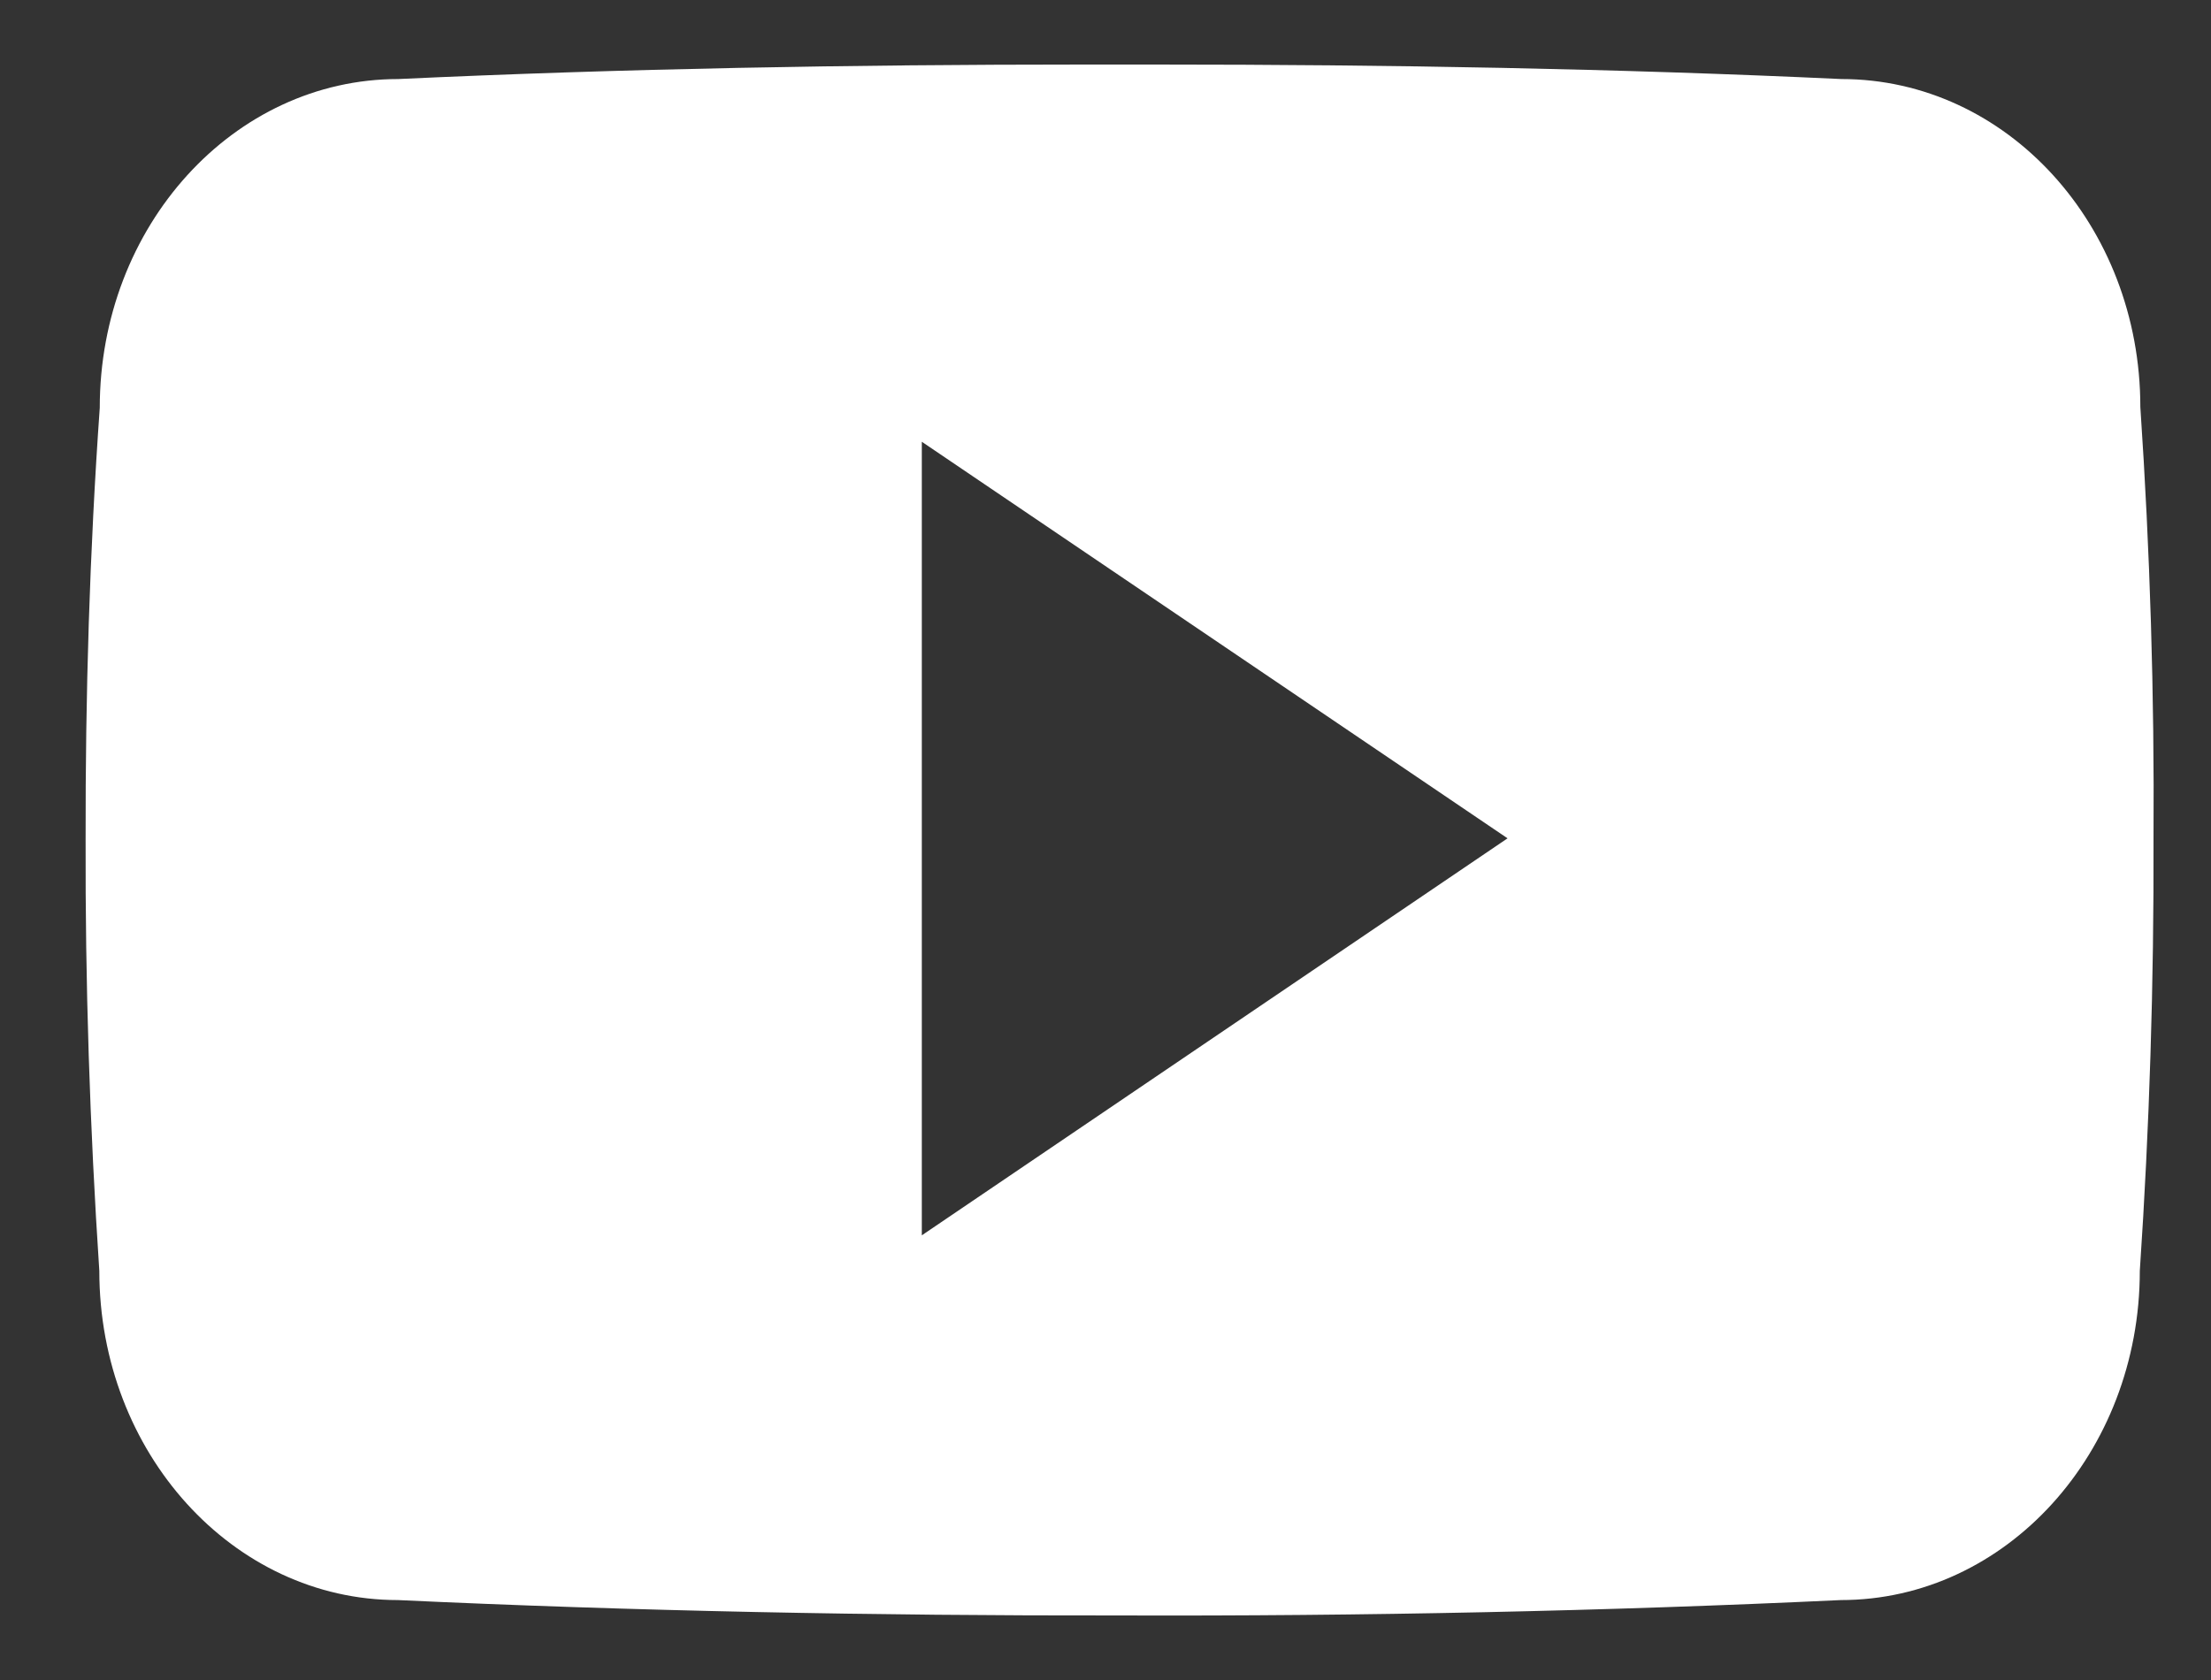
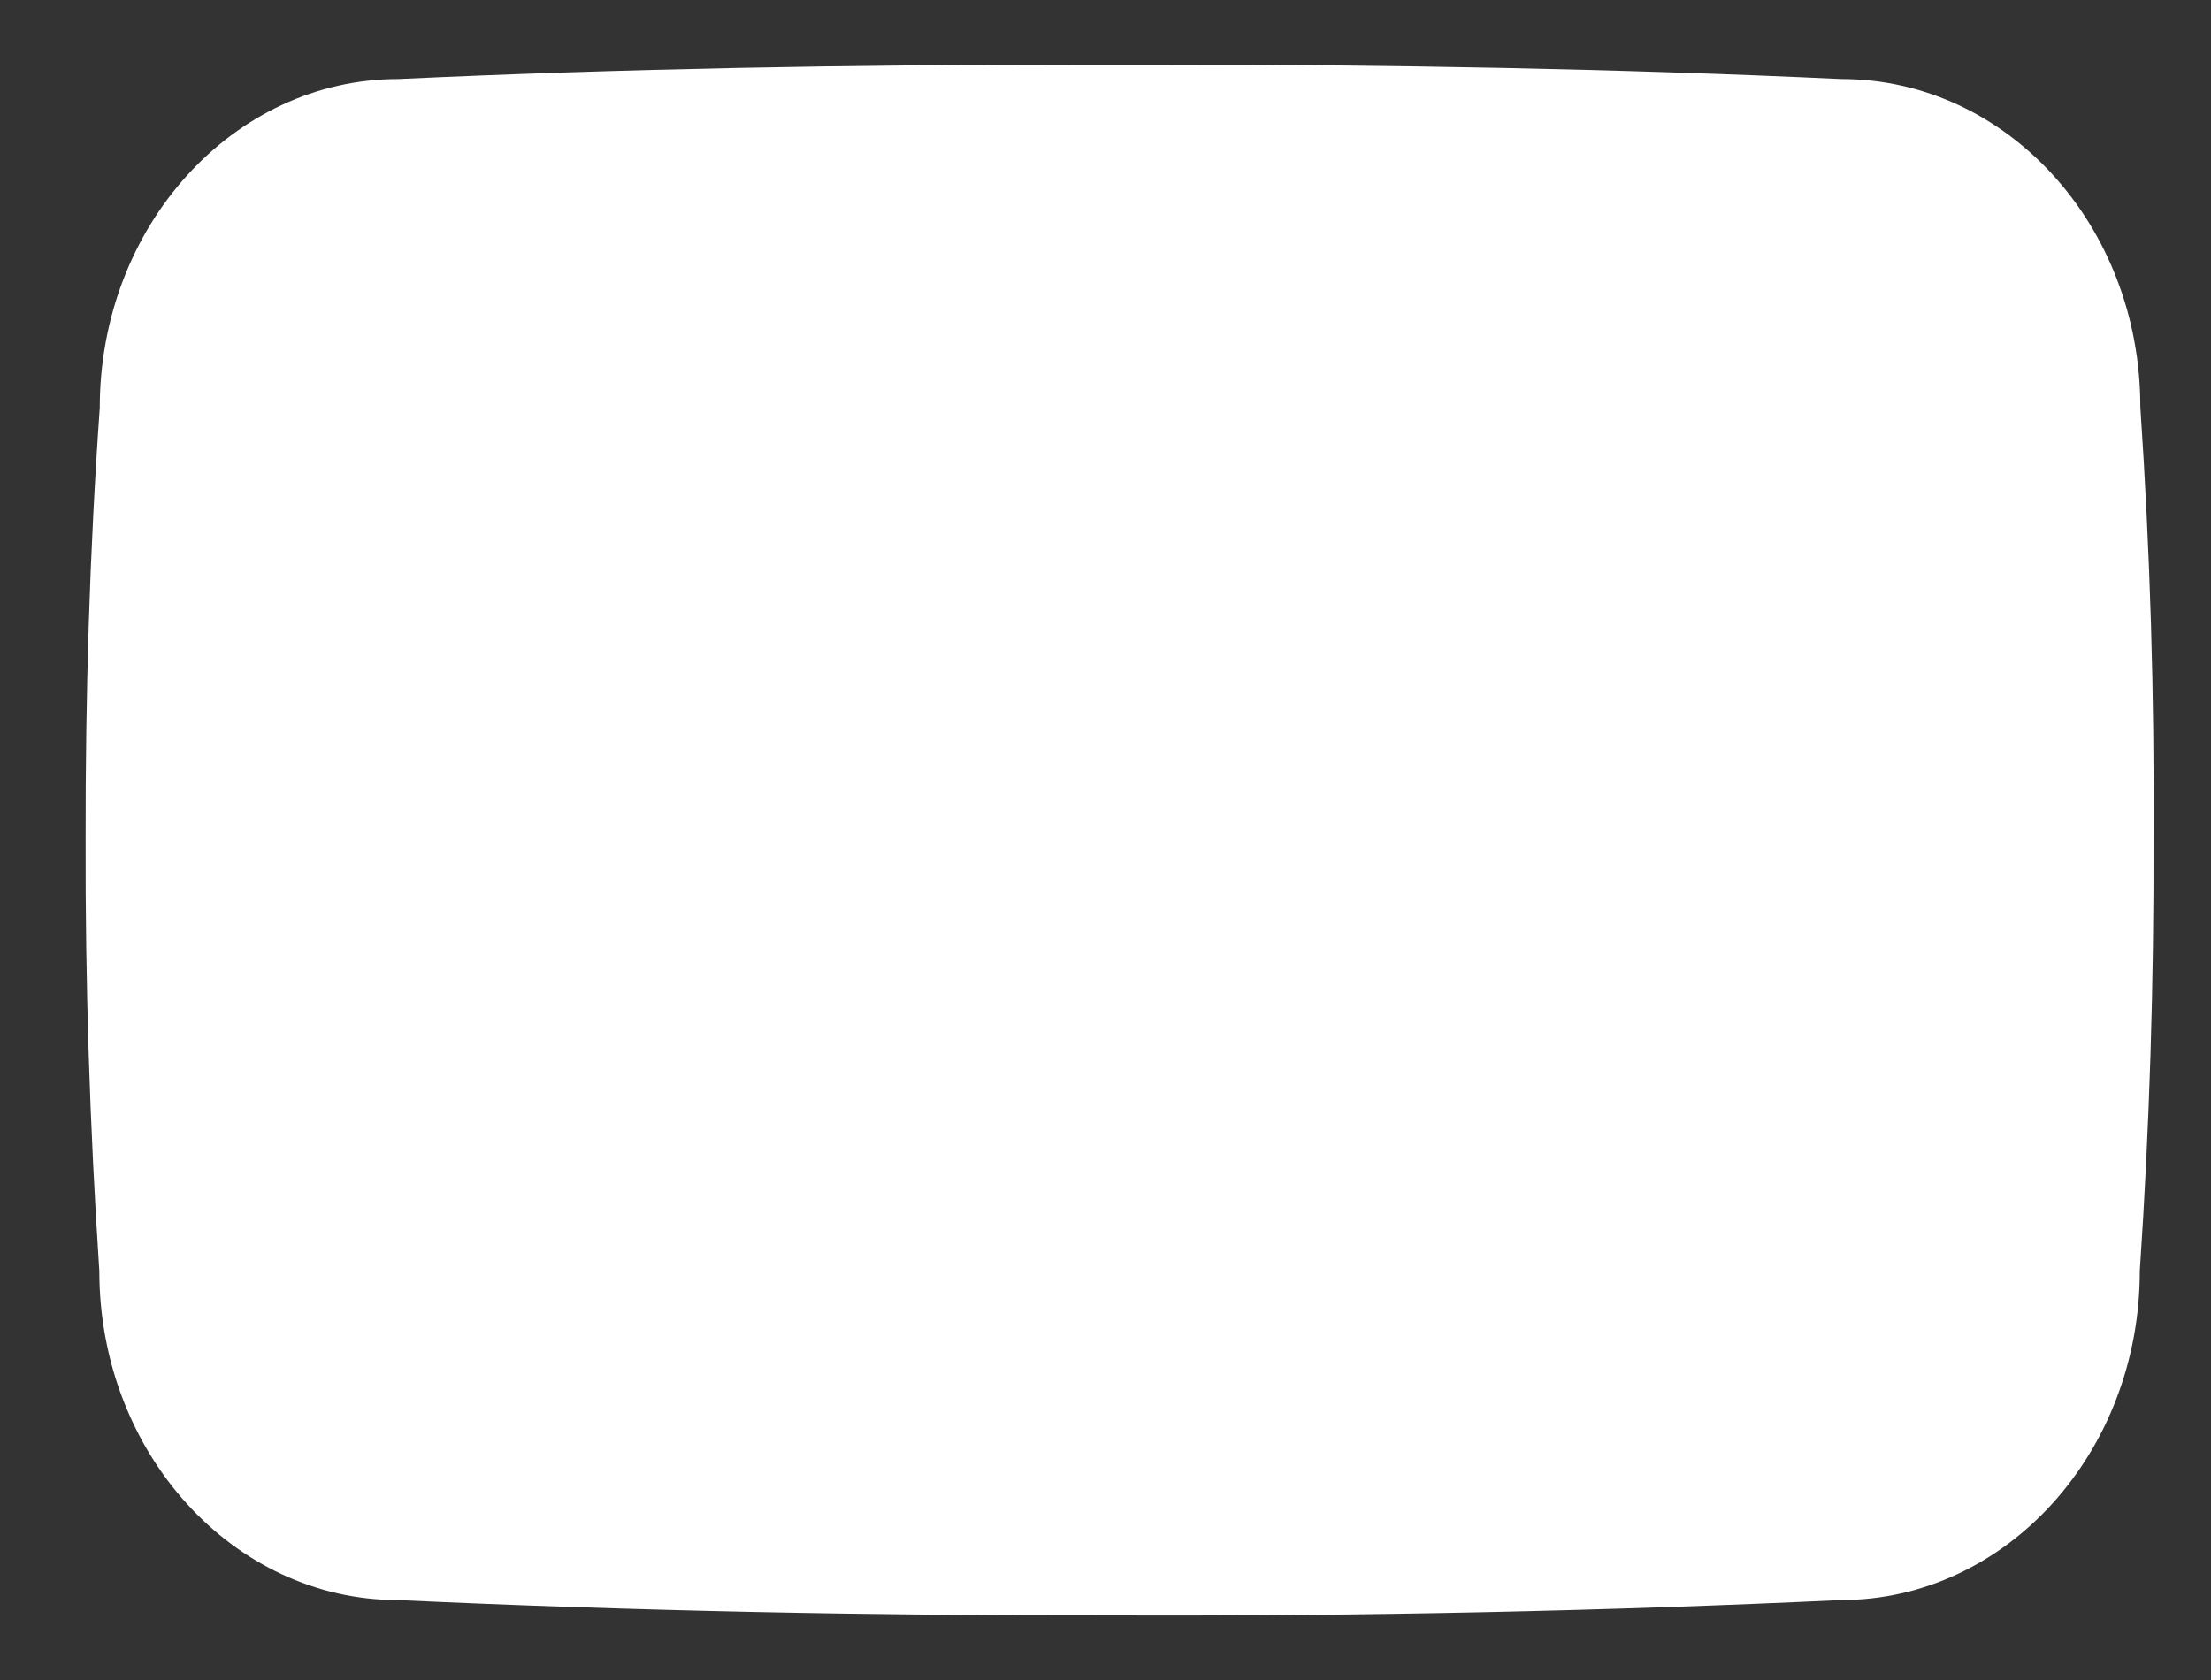
<svg xmlns="http://www.w3.org/2000/svg" width="25" height="19" viewBox="0 0 25 19" fill="none">
  <rect x="0" y="0" width="25" height="19" fill="#333333" stroke="none" />
-   <path d="M24.201 4.603C24.201 2.547 22.689 0.894 20.821 0.894C18.291 0.776 15.71 0.73 13.072 0.73H12.25C9.619 0.73 7.034 0.776 4.503 0.894C2.64 0.894 1.128 2.557 1.128 4.612C1.013 6.238 0.965 7.864 0.968 9.49C0.963 11.117 1.015 12.744 1.123 14.373C1.123 16.429 2.635 18.096 4.499 18.096C7.157 18.22 9.884 18.274 12.657 18.27C15.434 18.279 18.153 18.221 20.815 18.096C22.683 18.096 24.195 16.429 24.195 14.373C24.305 12.743 24.355 11.117 24.35 9.486C24.361 7.86 24.311 6.232 24.201 4.603ZM10.423 13.971V4.996L17.046 9.481L10.423 13.971Z" fill="white" />
+   <path d="M24.201 4.603C24.201 2.547 22.689 0.894 20.821 0.894C18.291 0.776 15.71 0.73 13.072 0.73H12.25C9.619 0.73 7.034 0.776 4.503 0.894C2.64 0.894 1.128 2.557 1.128 4.612C1.013 6.238 0.965 7.864 0.968 9.49C0.963 11.117 1.015 12.744 1.123 14.373C1.123 16.429 2.635 18.096 4.499 18.096C7.157 18.22 9.884 18.274 12.657 18.27C15.434 18.279 18.153 18.221 20.815 18.096C22.683 18.096 24.195 16.429 24.195 14.373C24.305 12.743 24.355 11.117 24.35 9.486C24.361 7.86 24.311 6.232 24.201 4.603ZM10.423 13.971L17.046 9.481L10.423 13.971Z" fill="white" />
</svg>